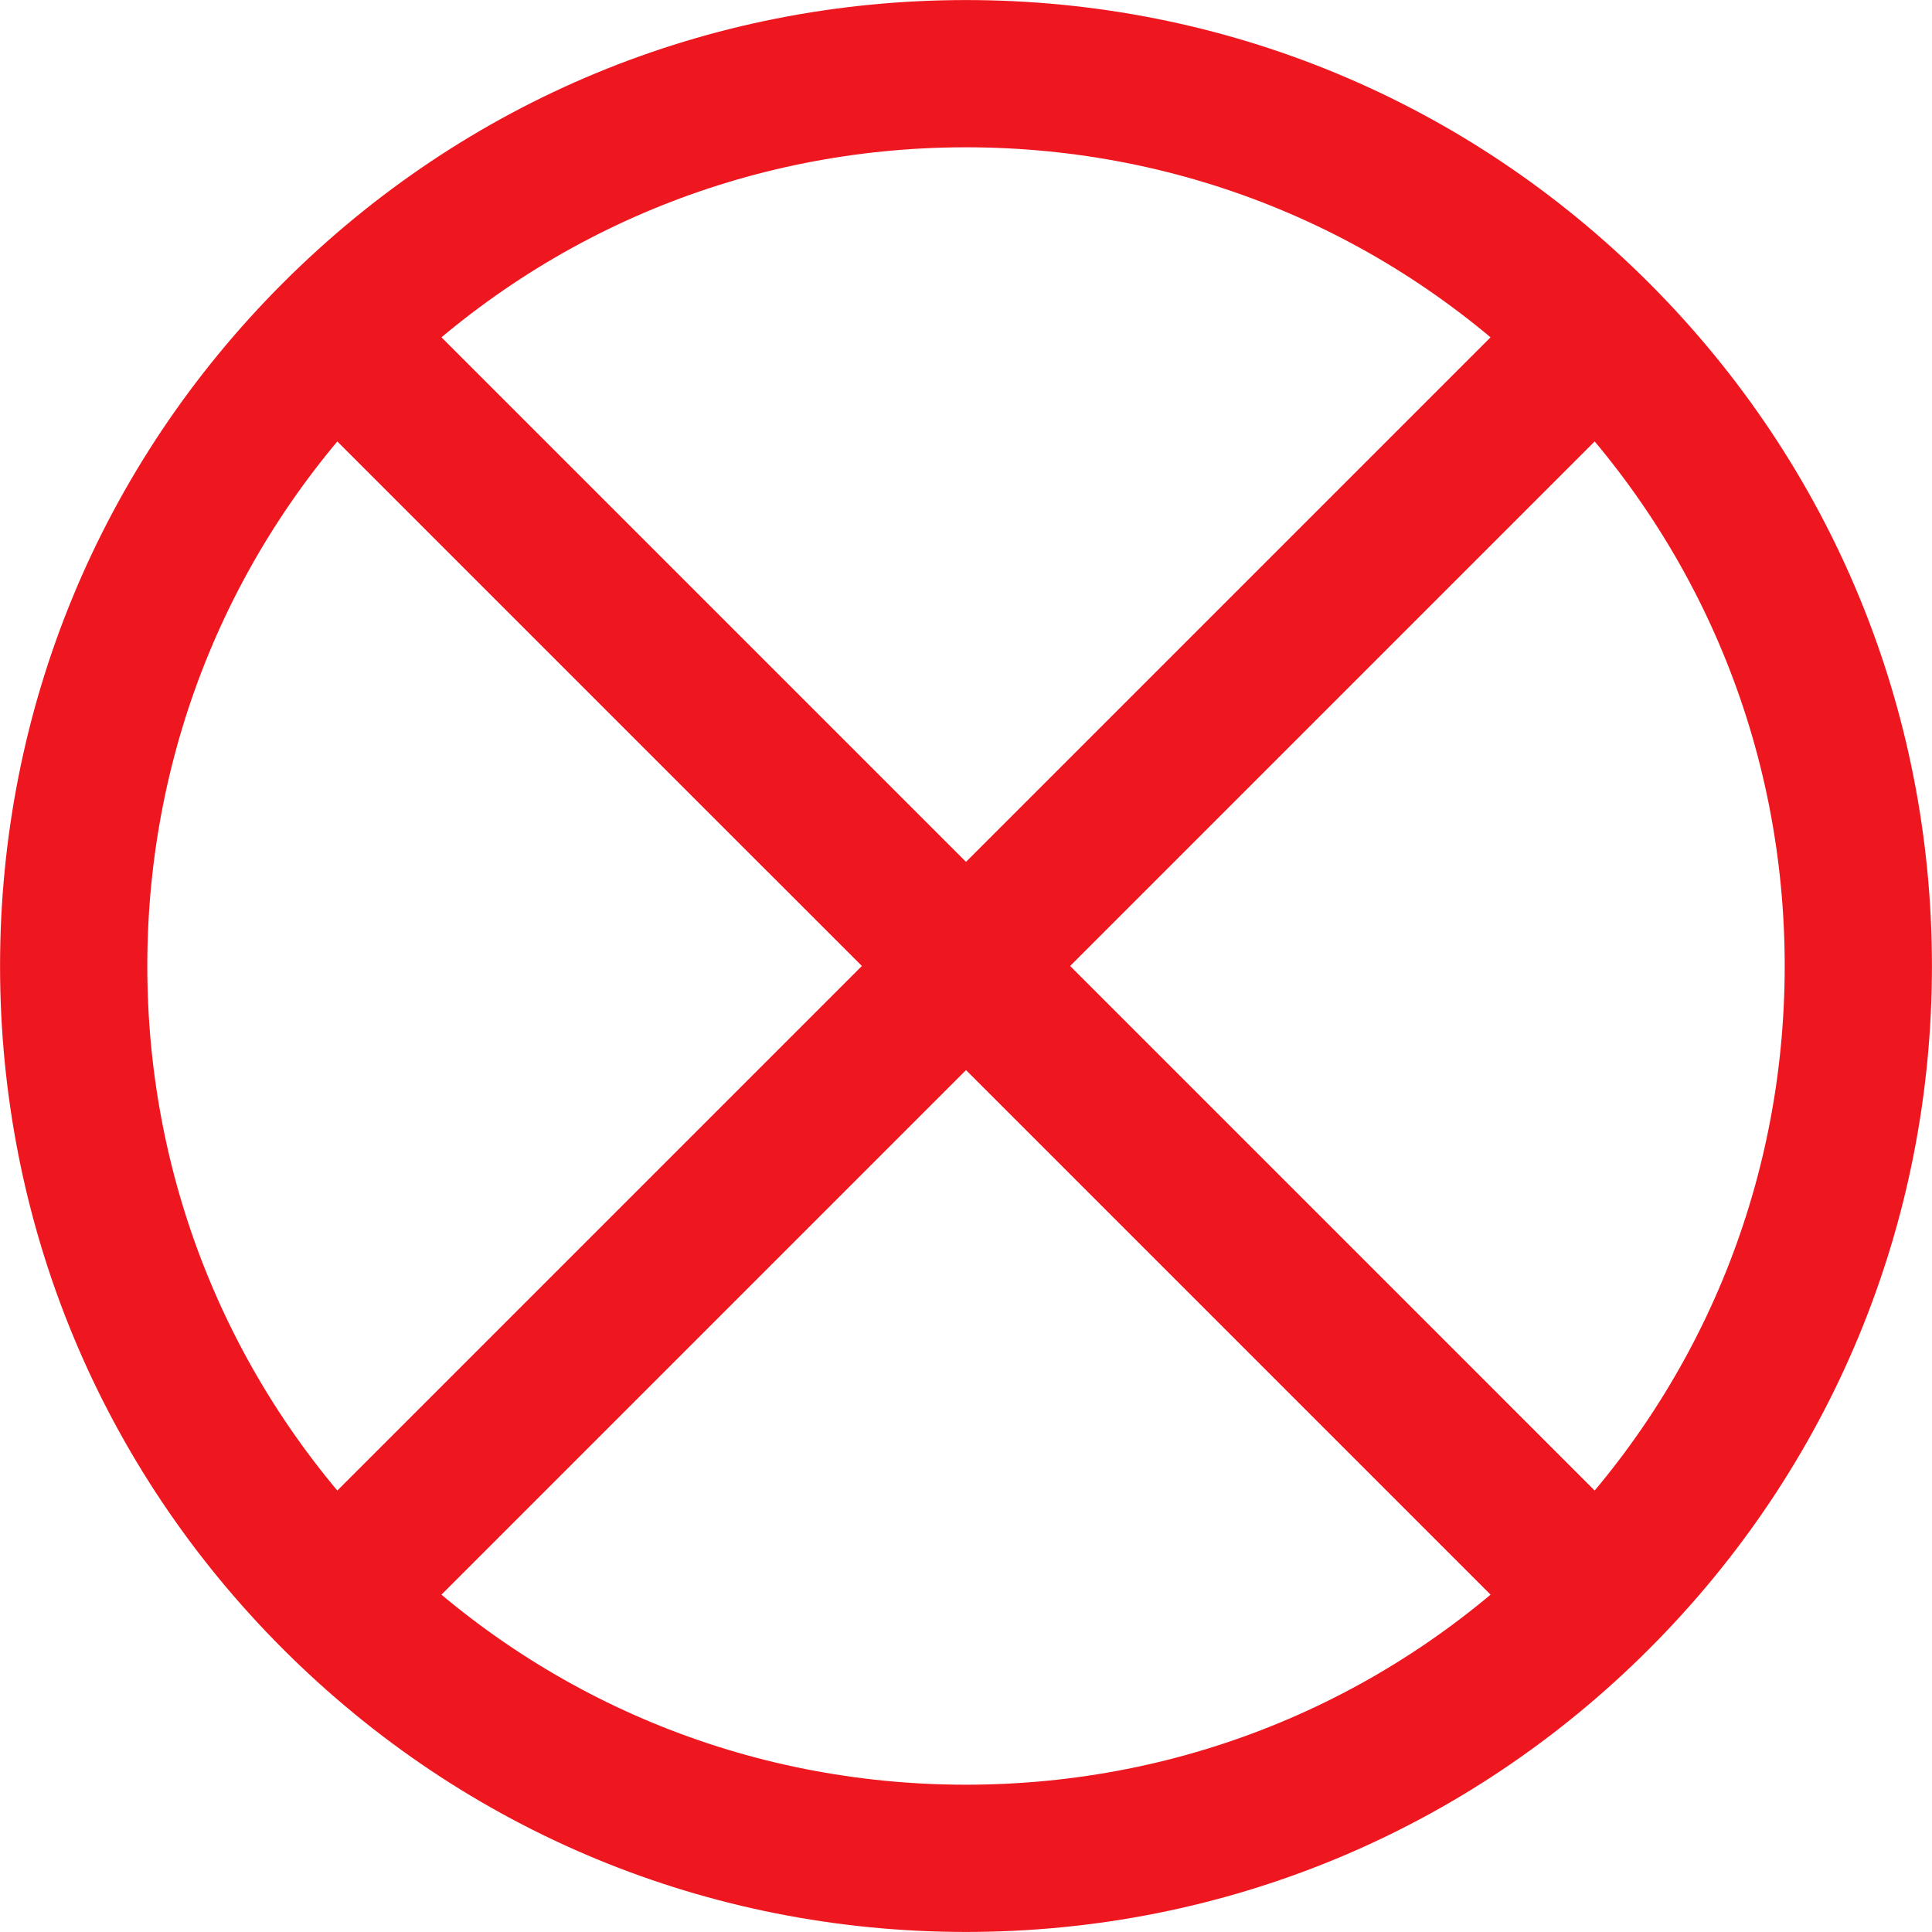
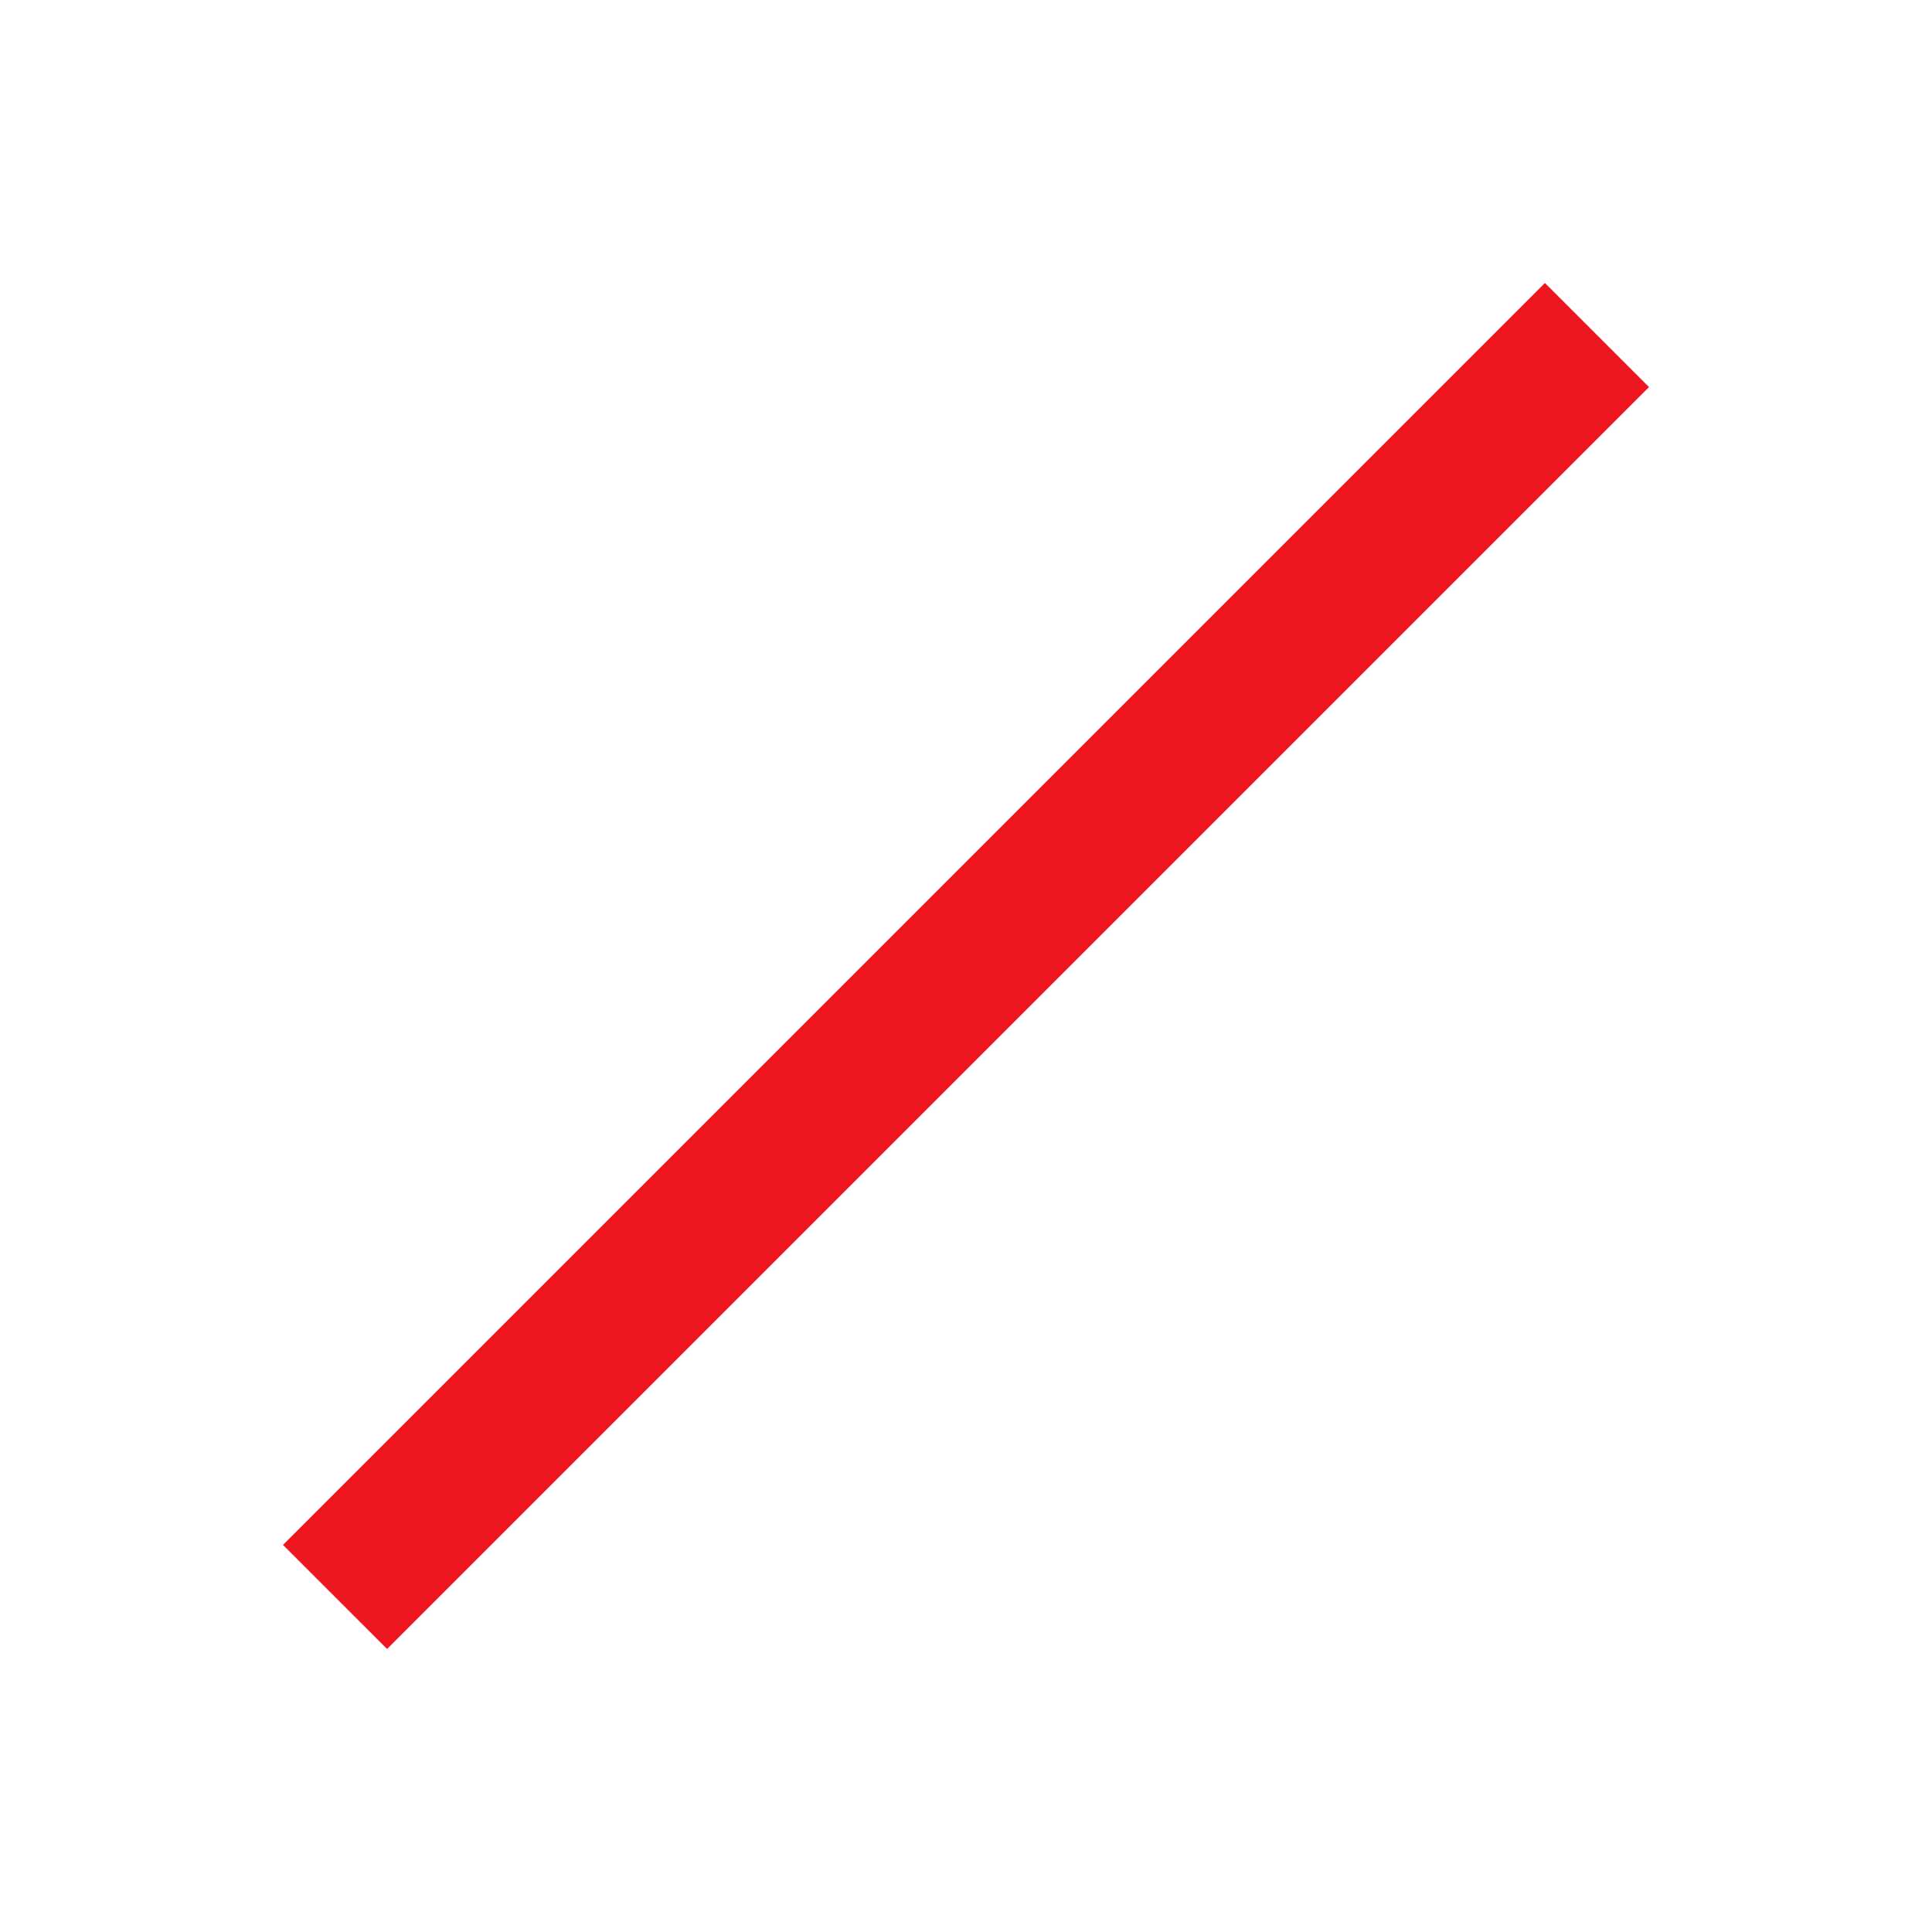
<svg xmlns="http://www.w3.org/2000/svg" height="957.8" preserveAspectRatio="xMidYMid meet" version="1.0" viewBox="21.1 21.1 957.8 957.8" width="957.8" zoomAndPan="magnify">
  <g fill="#ef171f" id="change1_1">
-     <path d="M 500 94.125 C 391.586 94.125 289.66 136.344 213.004 213.004 C 136.344 289.66 94.125 391.586 94.125 500 C 94.125 608.414 136.344 710.336 213.004 786.996 C 289.66 863.656 391.586 905.875 500 905.875 C 608.41 905.875 710.34 863.656 786.996 786.996 C 863.656 710.336 905.875 608.41 905.875 500 C 905.875 391.586 863.656 289.66 786.996 213.004 C 710.34 136.344 608.41 94.125 500 94.125 Z M 500 978.875 C 372.086 978.875 251.832 929.062 161.383 838.613 C 70.938 748.168 21.125 627.91 21.125 500 C 21.125 372.09 70.938 251.832 161.383 161.383 C 251.832 70.938 372.086 21.125 500 21.125 C 627.91 21.125 748.168 70.938 838.613 161.383 C 929.062 251.832 978.875 372.09 978.875 500 C 978.875 627.91 929.062 748.168 838.613 838.613 C 748.168 929.062 627.91 978.875 500 978.875" />
    <path d="M 213.004 838.613 L 161.383 786.996 L 786.996 161.383 L 838.613 213.004 L 213.004 838.613" />
-     <path d="M 786.996 838.613 L 161.383 213.004 L 213.004 161.383 L 838.613 786.996 L 786.996 838.613" />
  </g>
</svg>